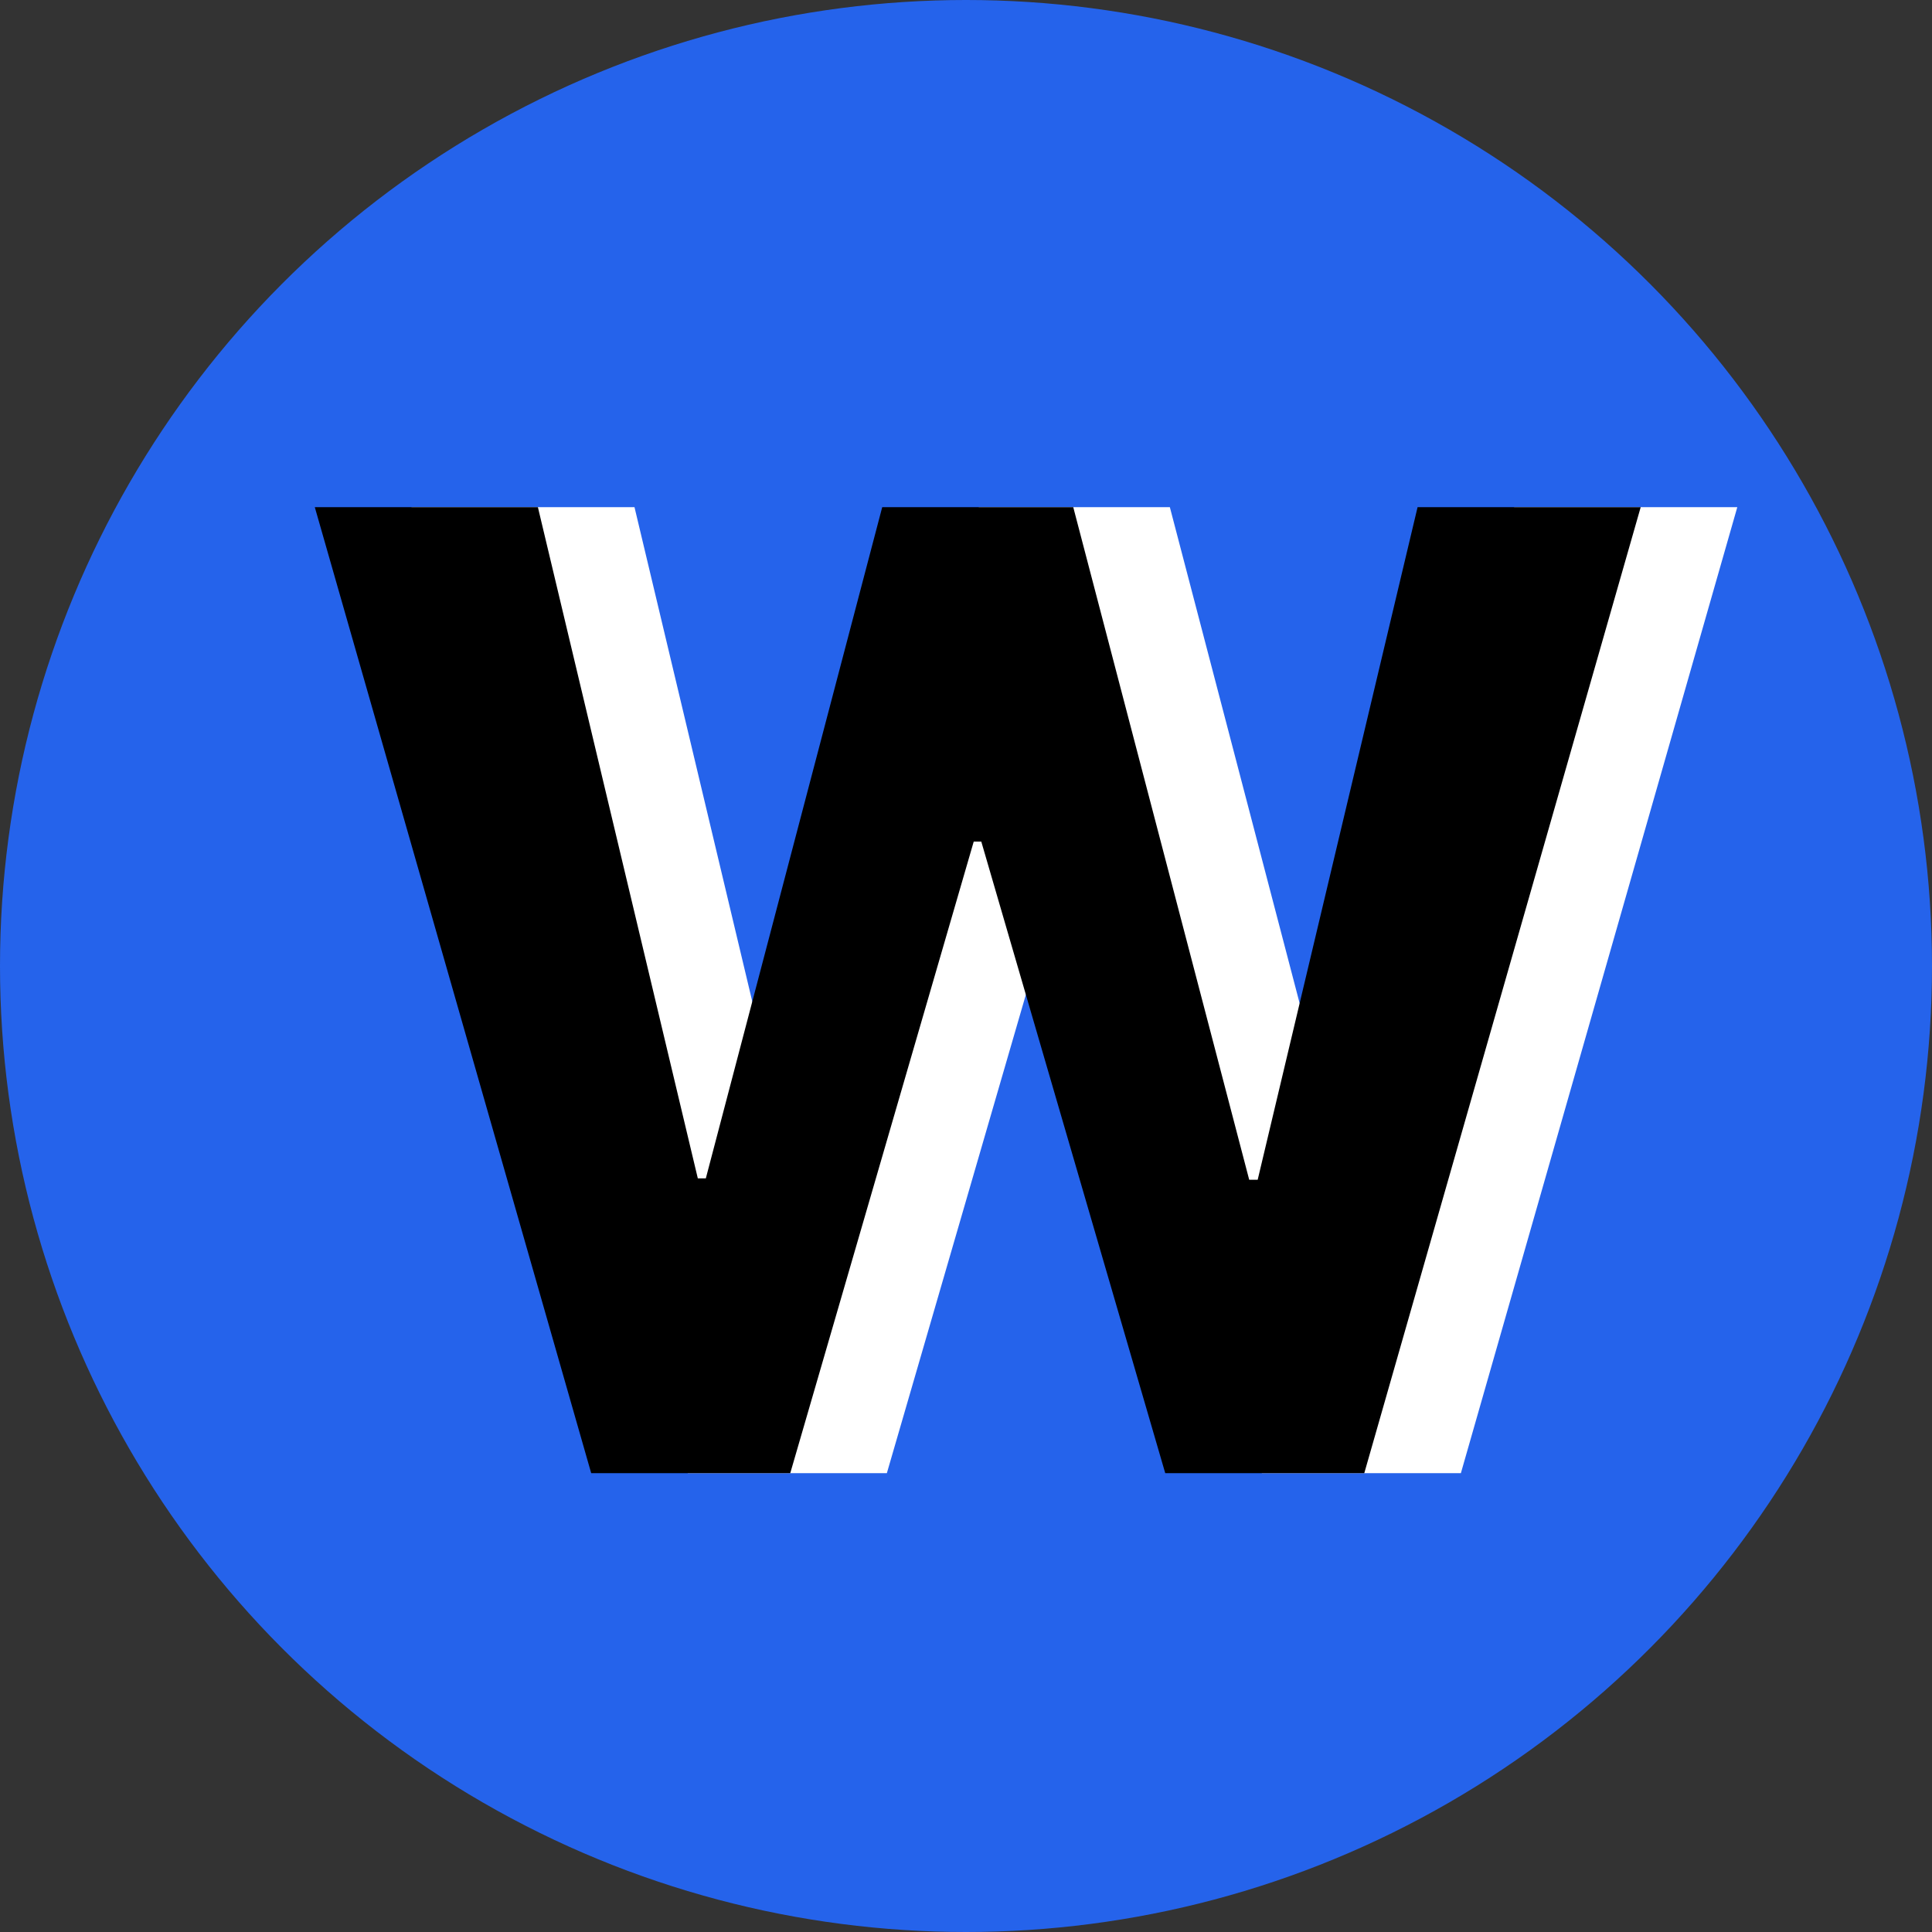
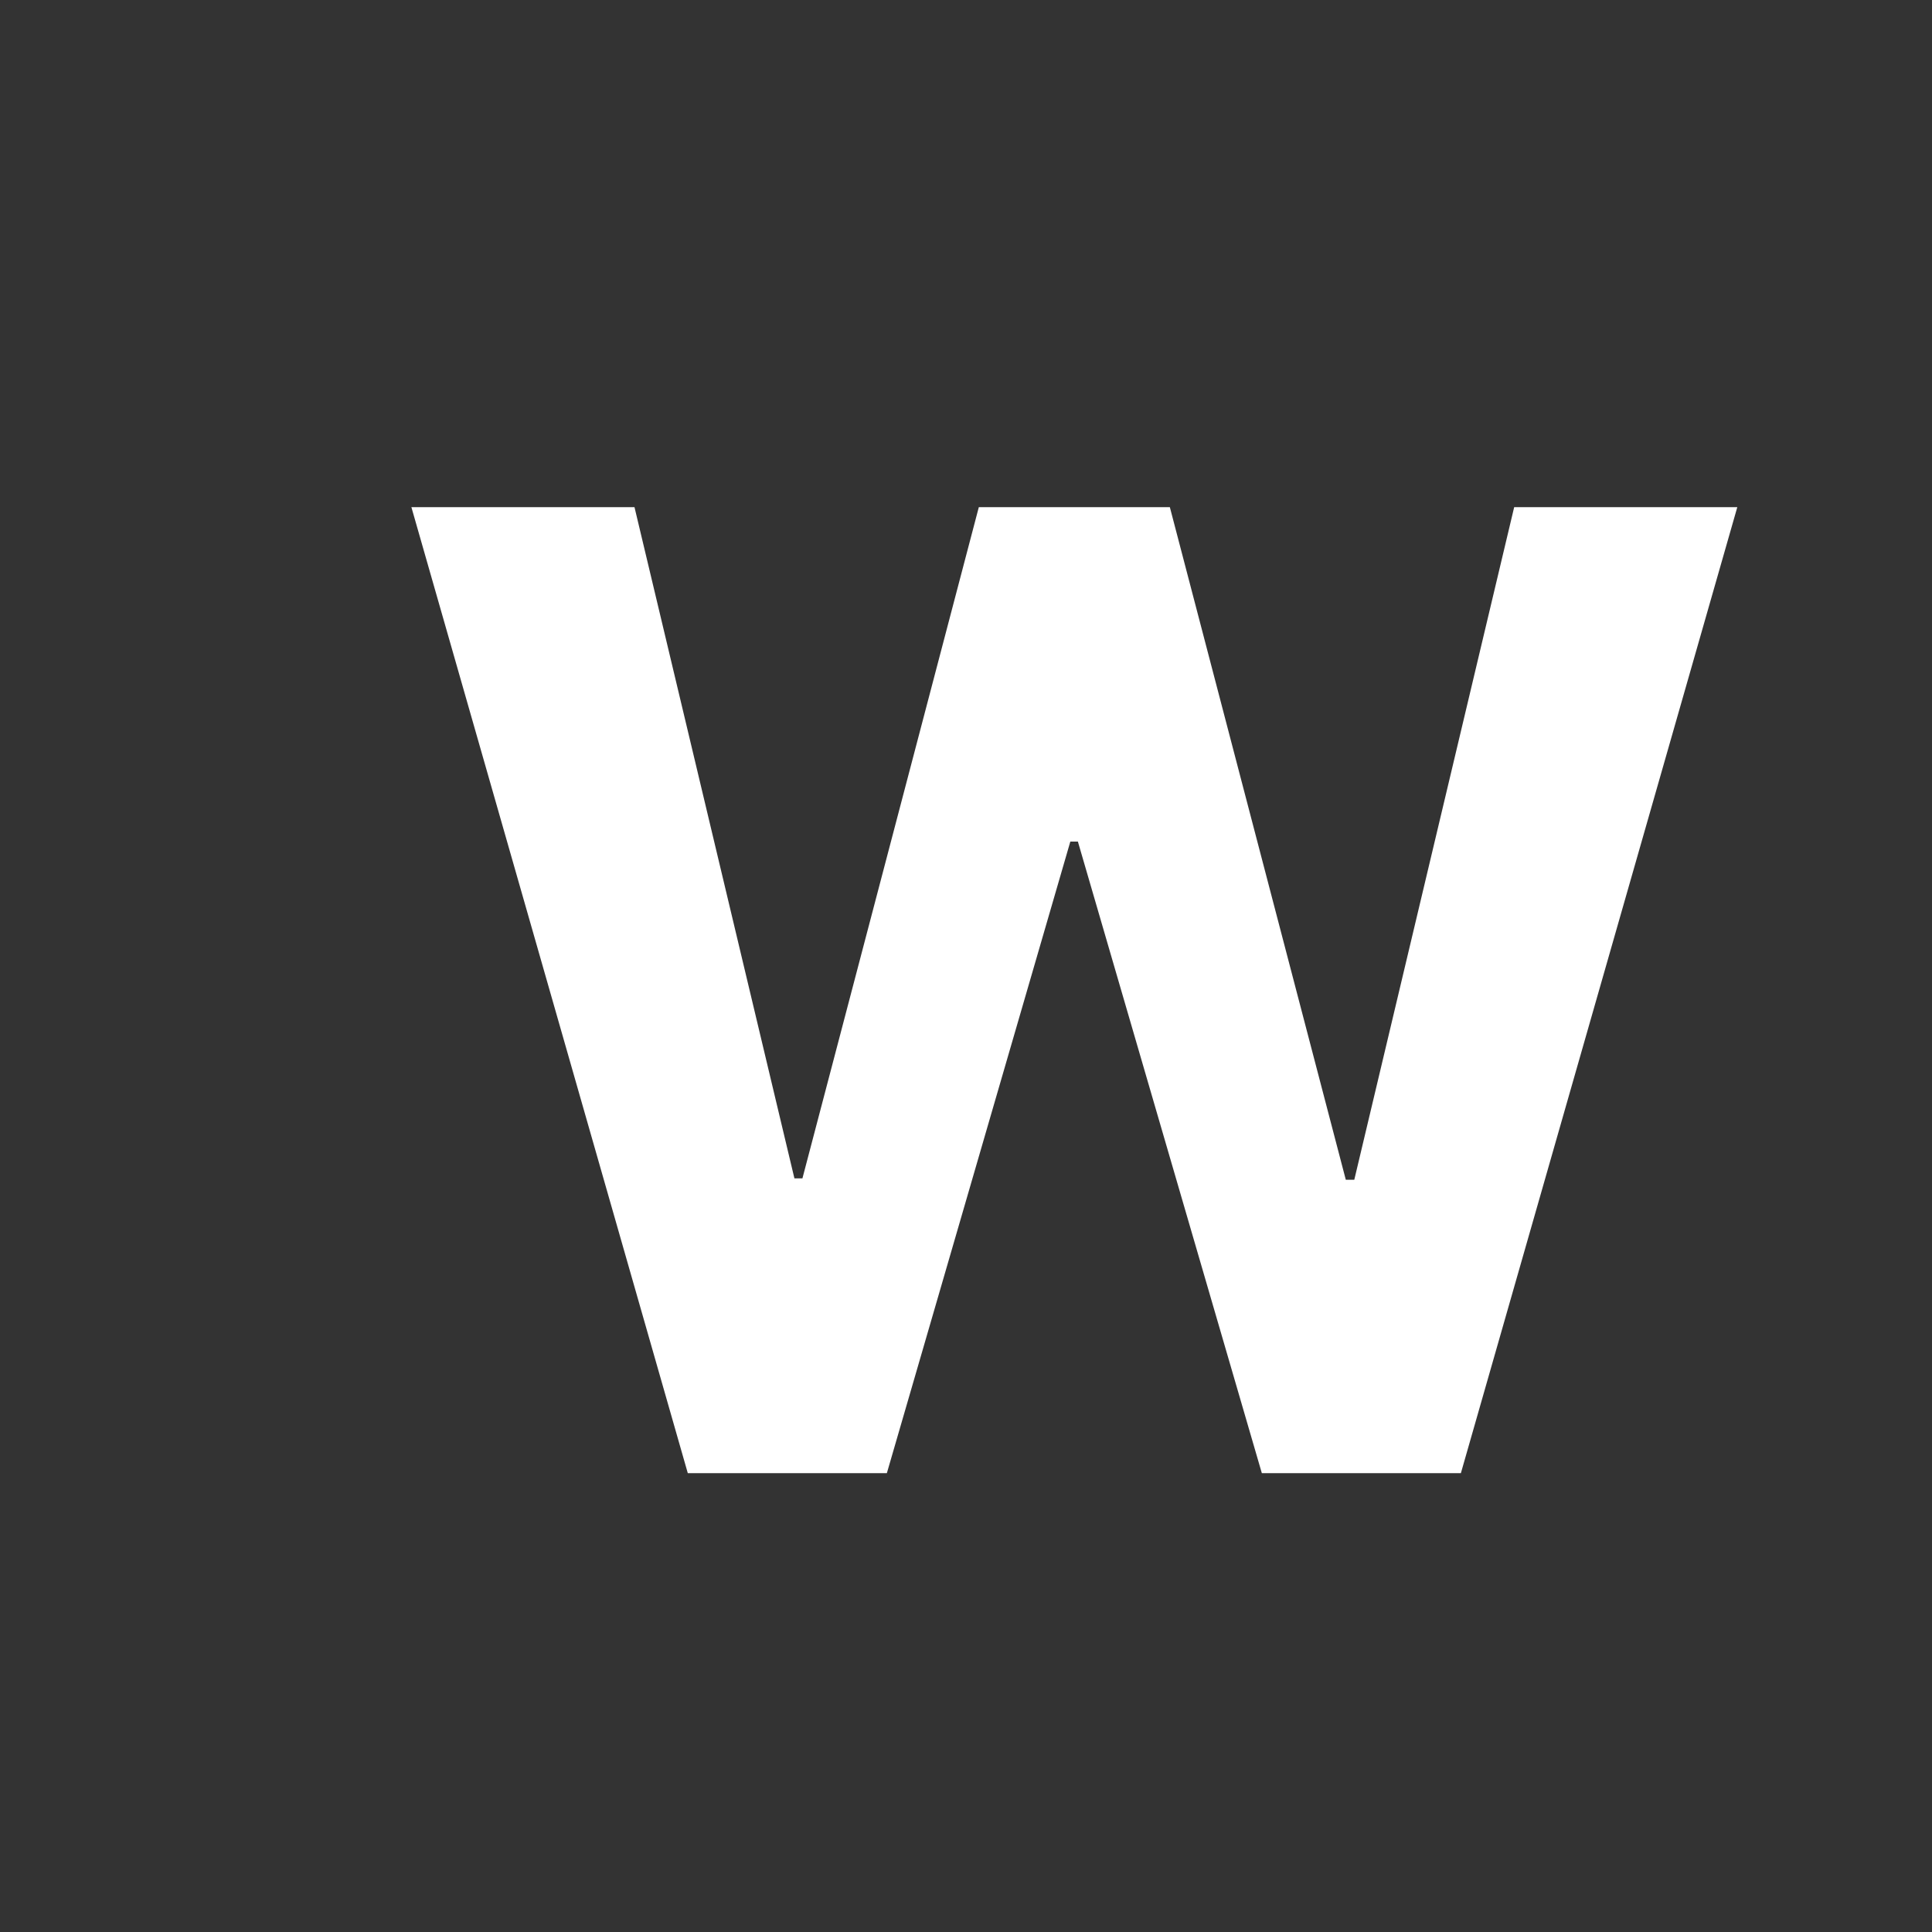
<svg xmlns="http://www.w3.org/2000/svg" width="80" height="80" viewBox="0 0 80 80" fill="none">
  <rect x="0" y="0" width="80" height="80" fill="#333333" stroke="none" />
-   <circle cx="40" cy="40" r="40" fill="#2563EB" />
  <path d="M28.48 61L17.035 21H26.273L32.895 48.793H33.227L40.531 21H48.441L55.727 48.852H56.078L62.699 21H71.938L60.492 61H52.25L44.633 34.848H44.32L36.723 61H28.48Z" fill="white" />
-   <path d="M24.48 61L13.035 21H22.273L28.895 48.793H29.227L36.531 21H44.441L51.727 48.852H52.078L58.699 21H67.938L56.492 61H48.25L40.633 34.848H40.32L32.723 61H24.48Z" fill="black" />
</svg>